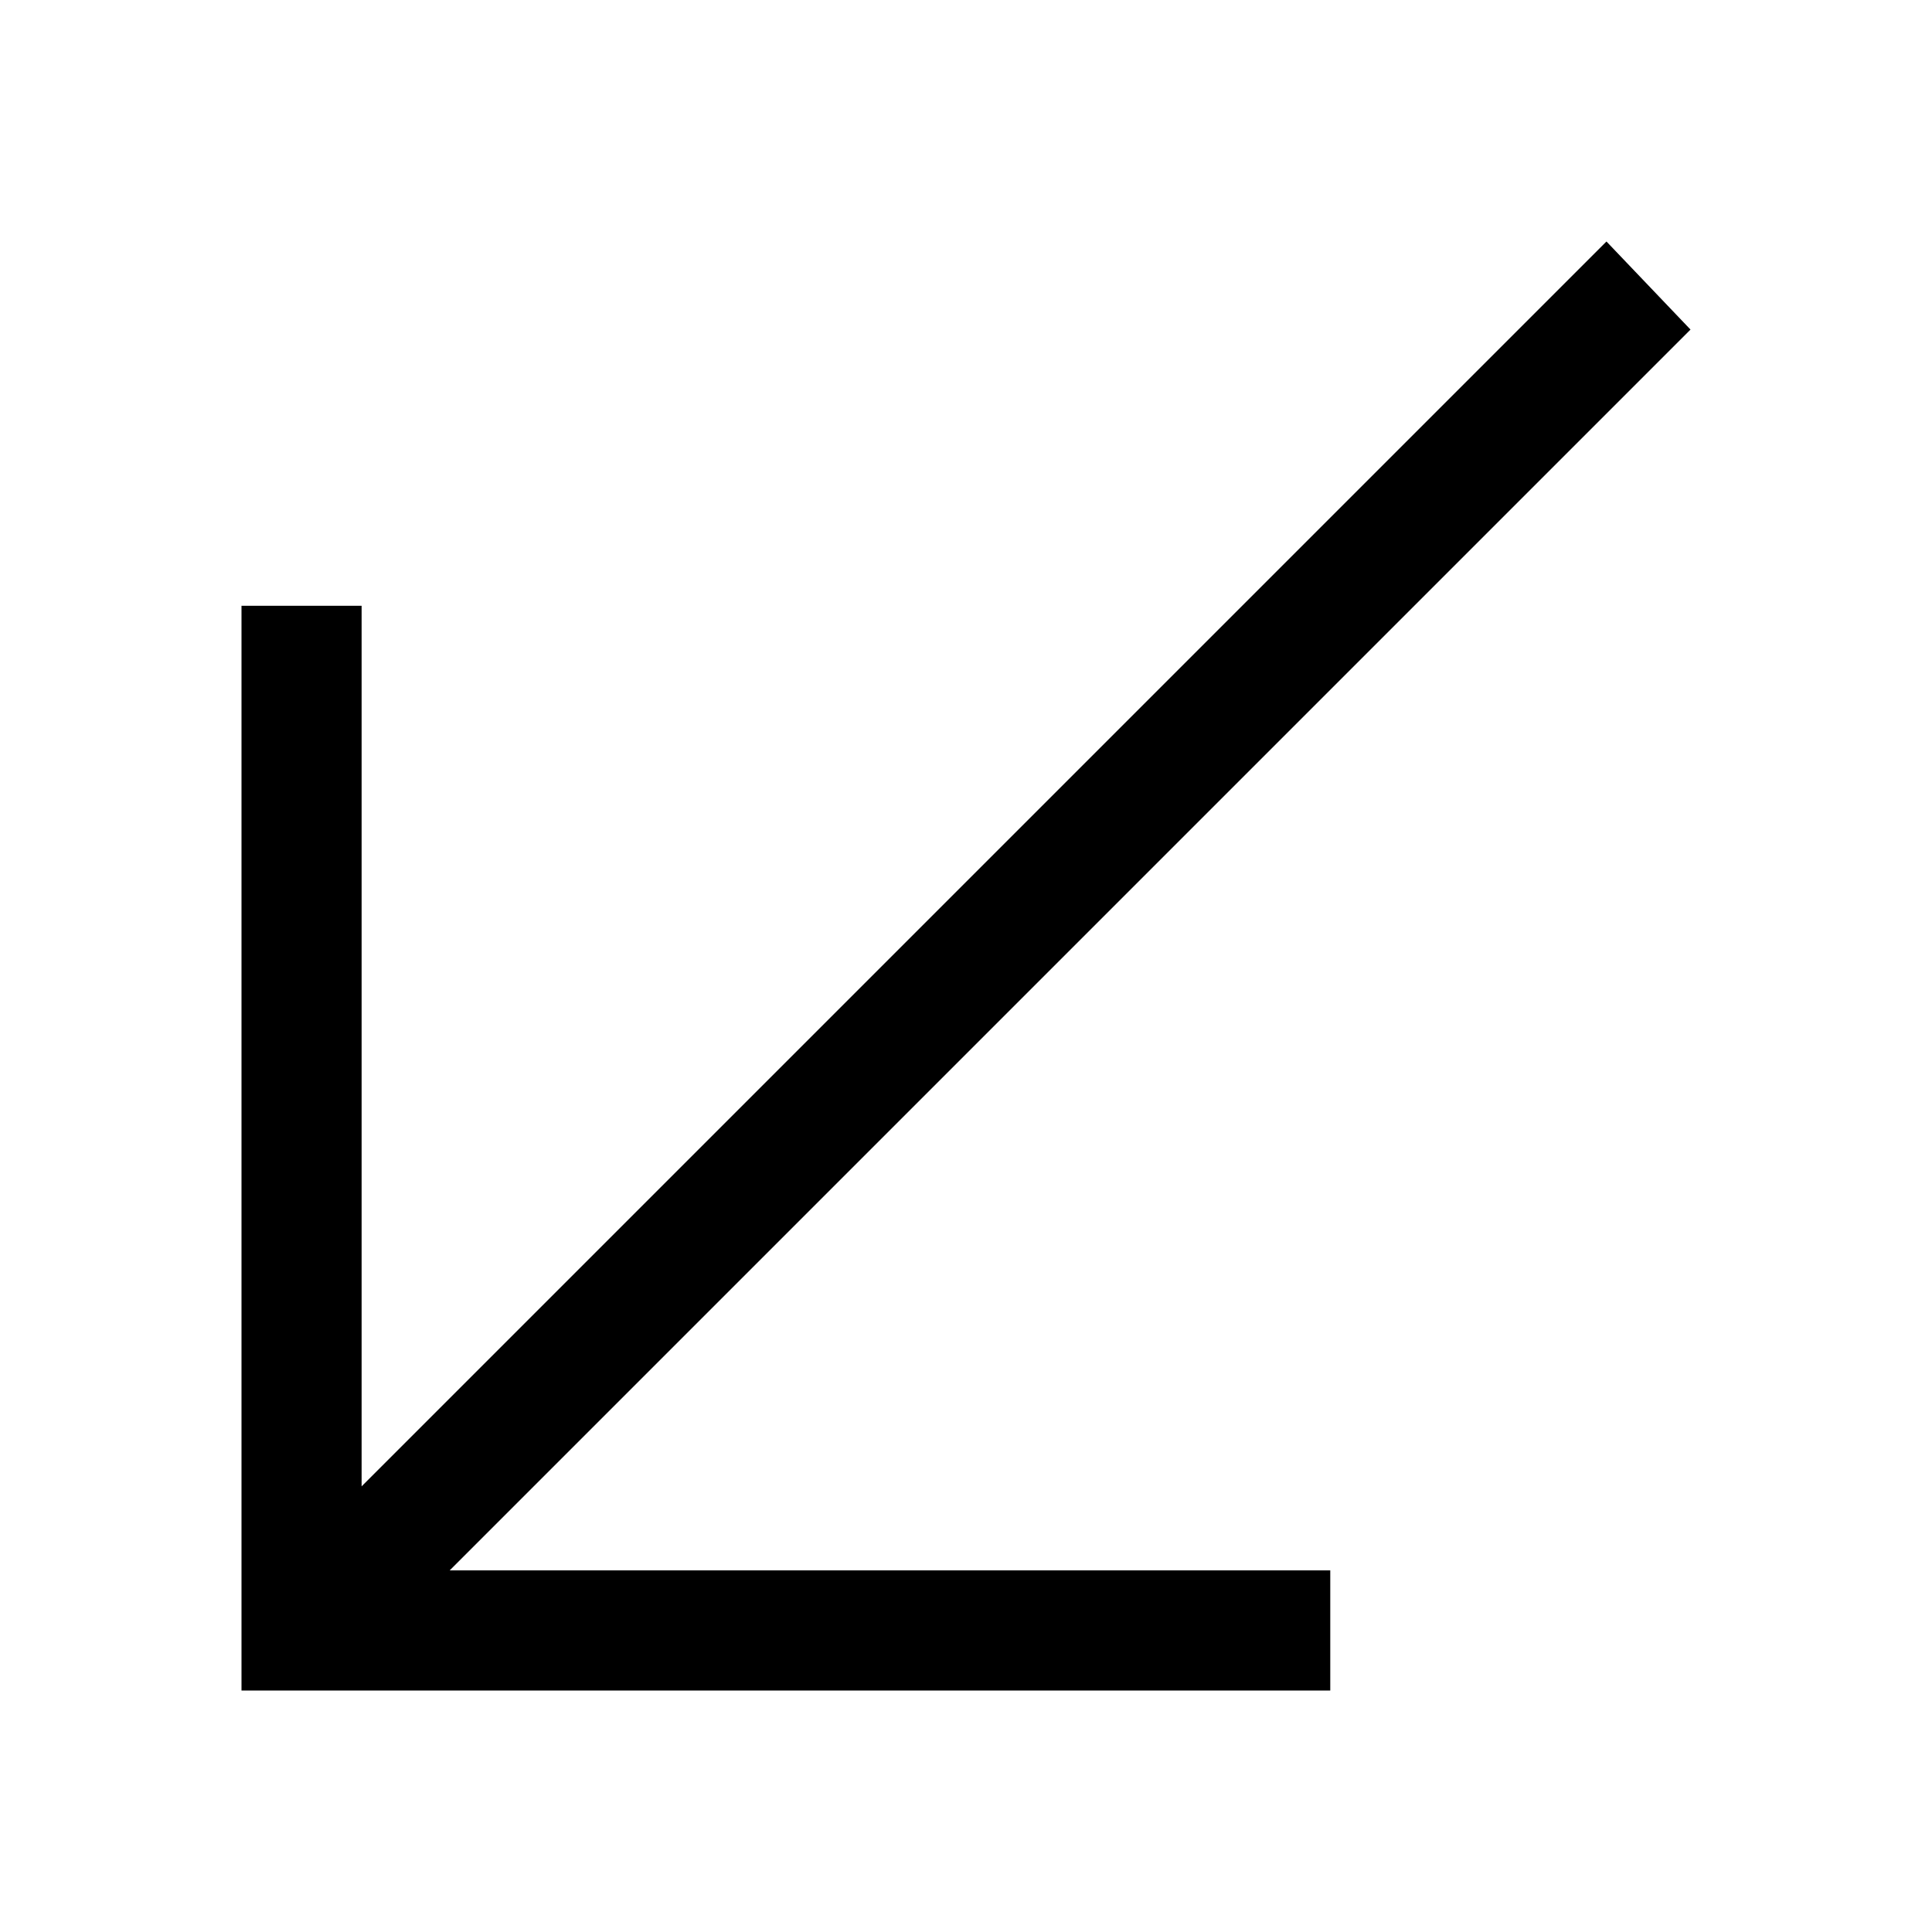
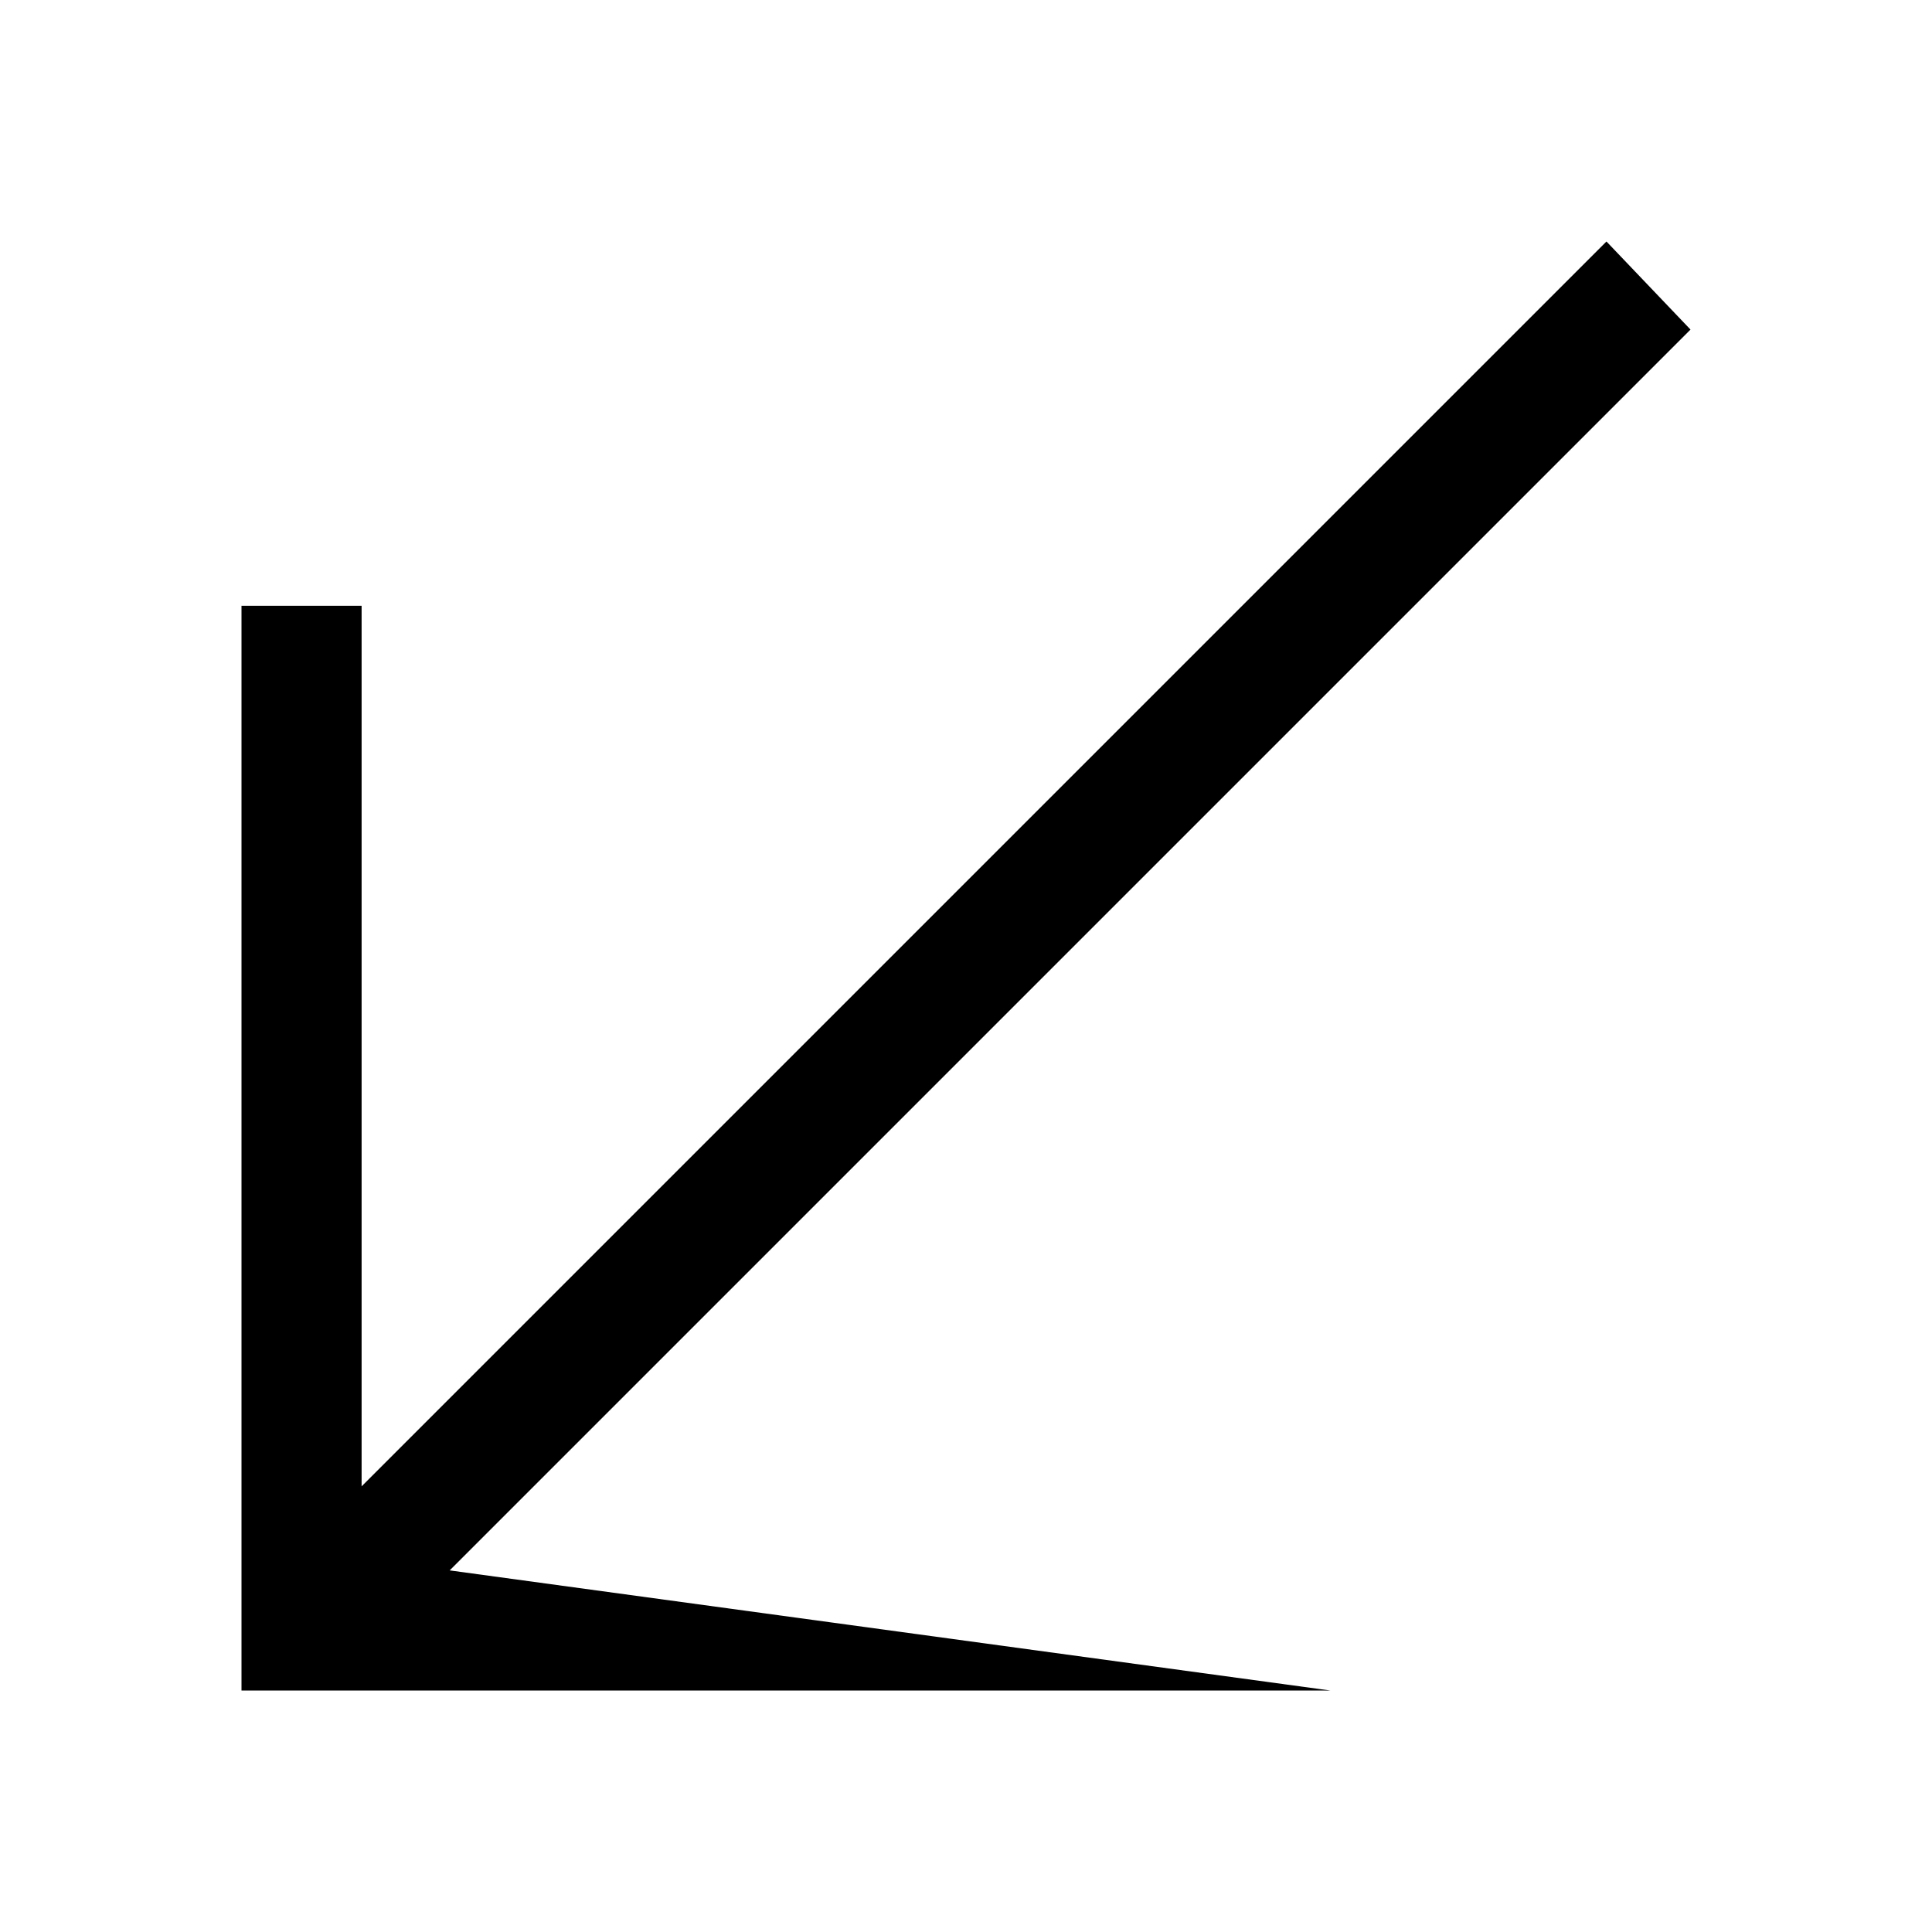
<svg xmlns="http://www.w3.org/2000/svg" width="100%" height="100%" viewBox="0 0 24 24" version="1.1" xml:space="preserve" style="fill-rule:evenodd;clip-rule:evenodd;stroke-linejoin:round;stroke-miterlimit:2;">
  <g transform="matrix(-1,1.22465e-16,-1.22465e-16,-1,24,24)">
-     <path d="M21,3L21,16.475L19.508,16.475L19.508,5.536L4.044,21L3,19.906L18.414,4.492L7.475,4.492L7.475,3L21,3Z" style="fill-rule:nonzero;" />
+     <path d="M21,3L21,16.475L19.508,16.475L19.508,5.536L4.044,21L3,19.906L18.414,4.492L7.475,3L21,3Z" style="fill-rule:nonzero;" />
  </g>
</svg>